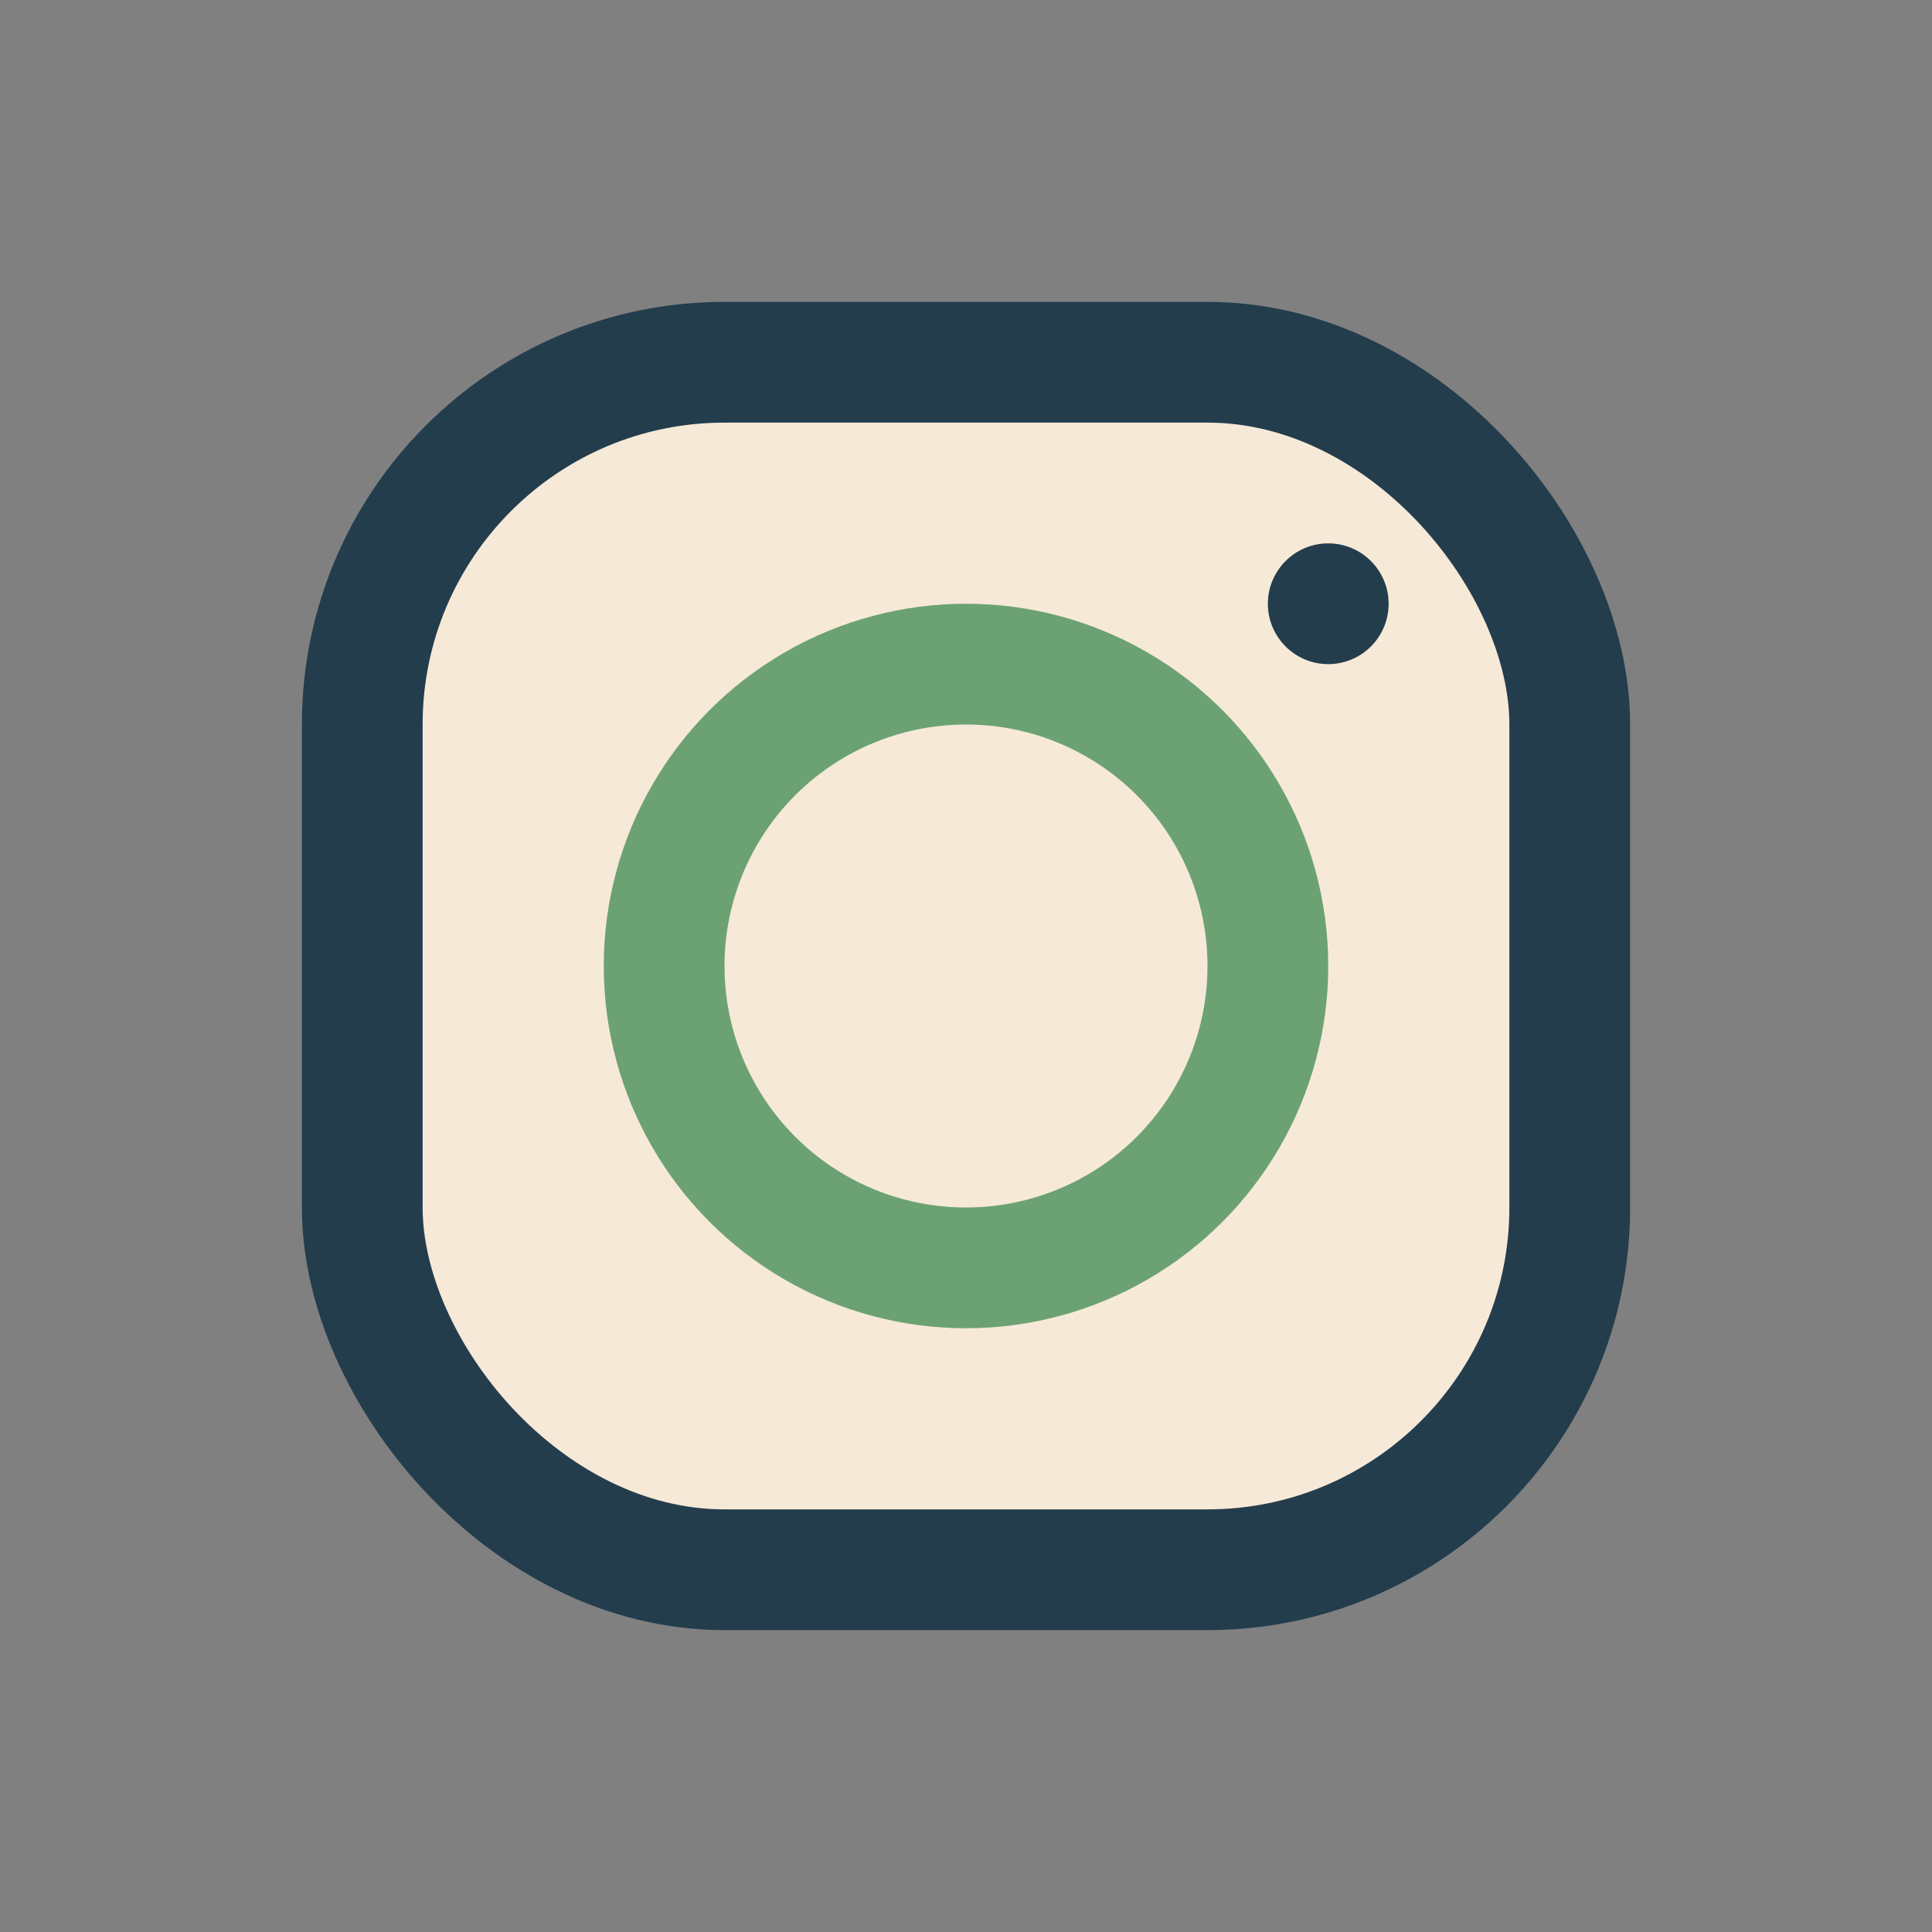
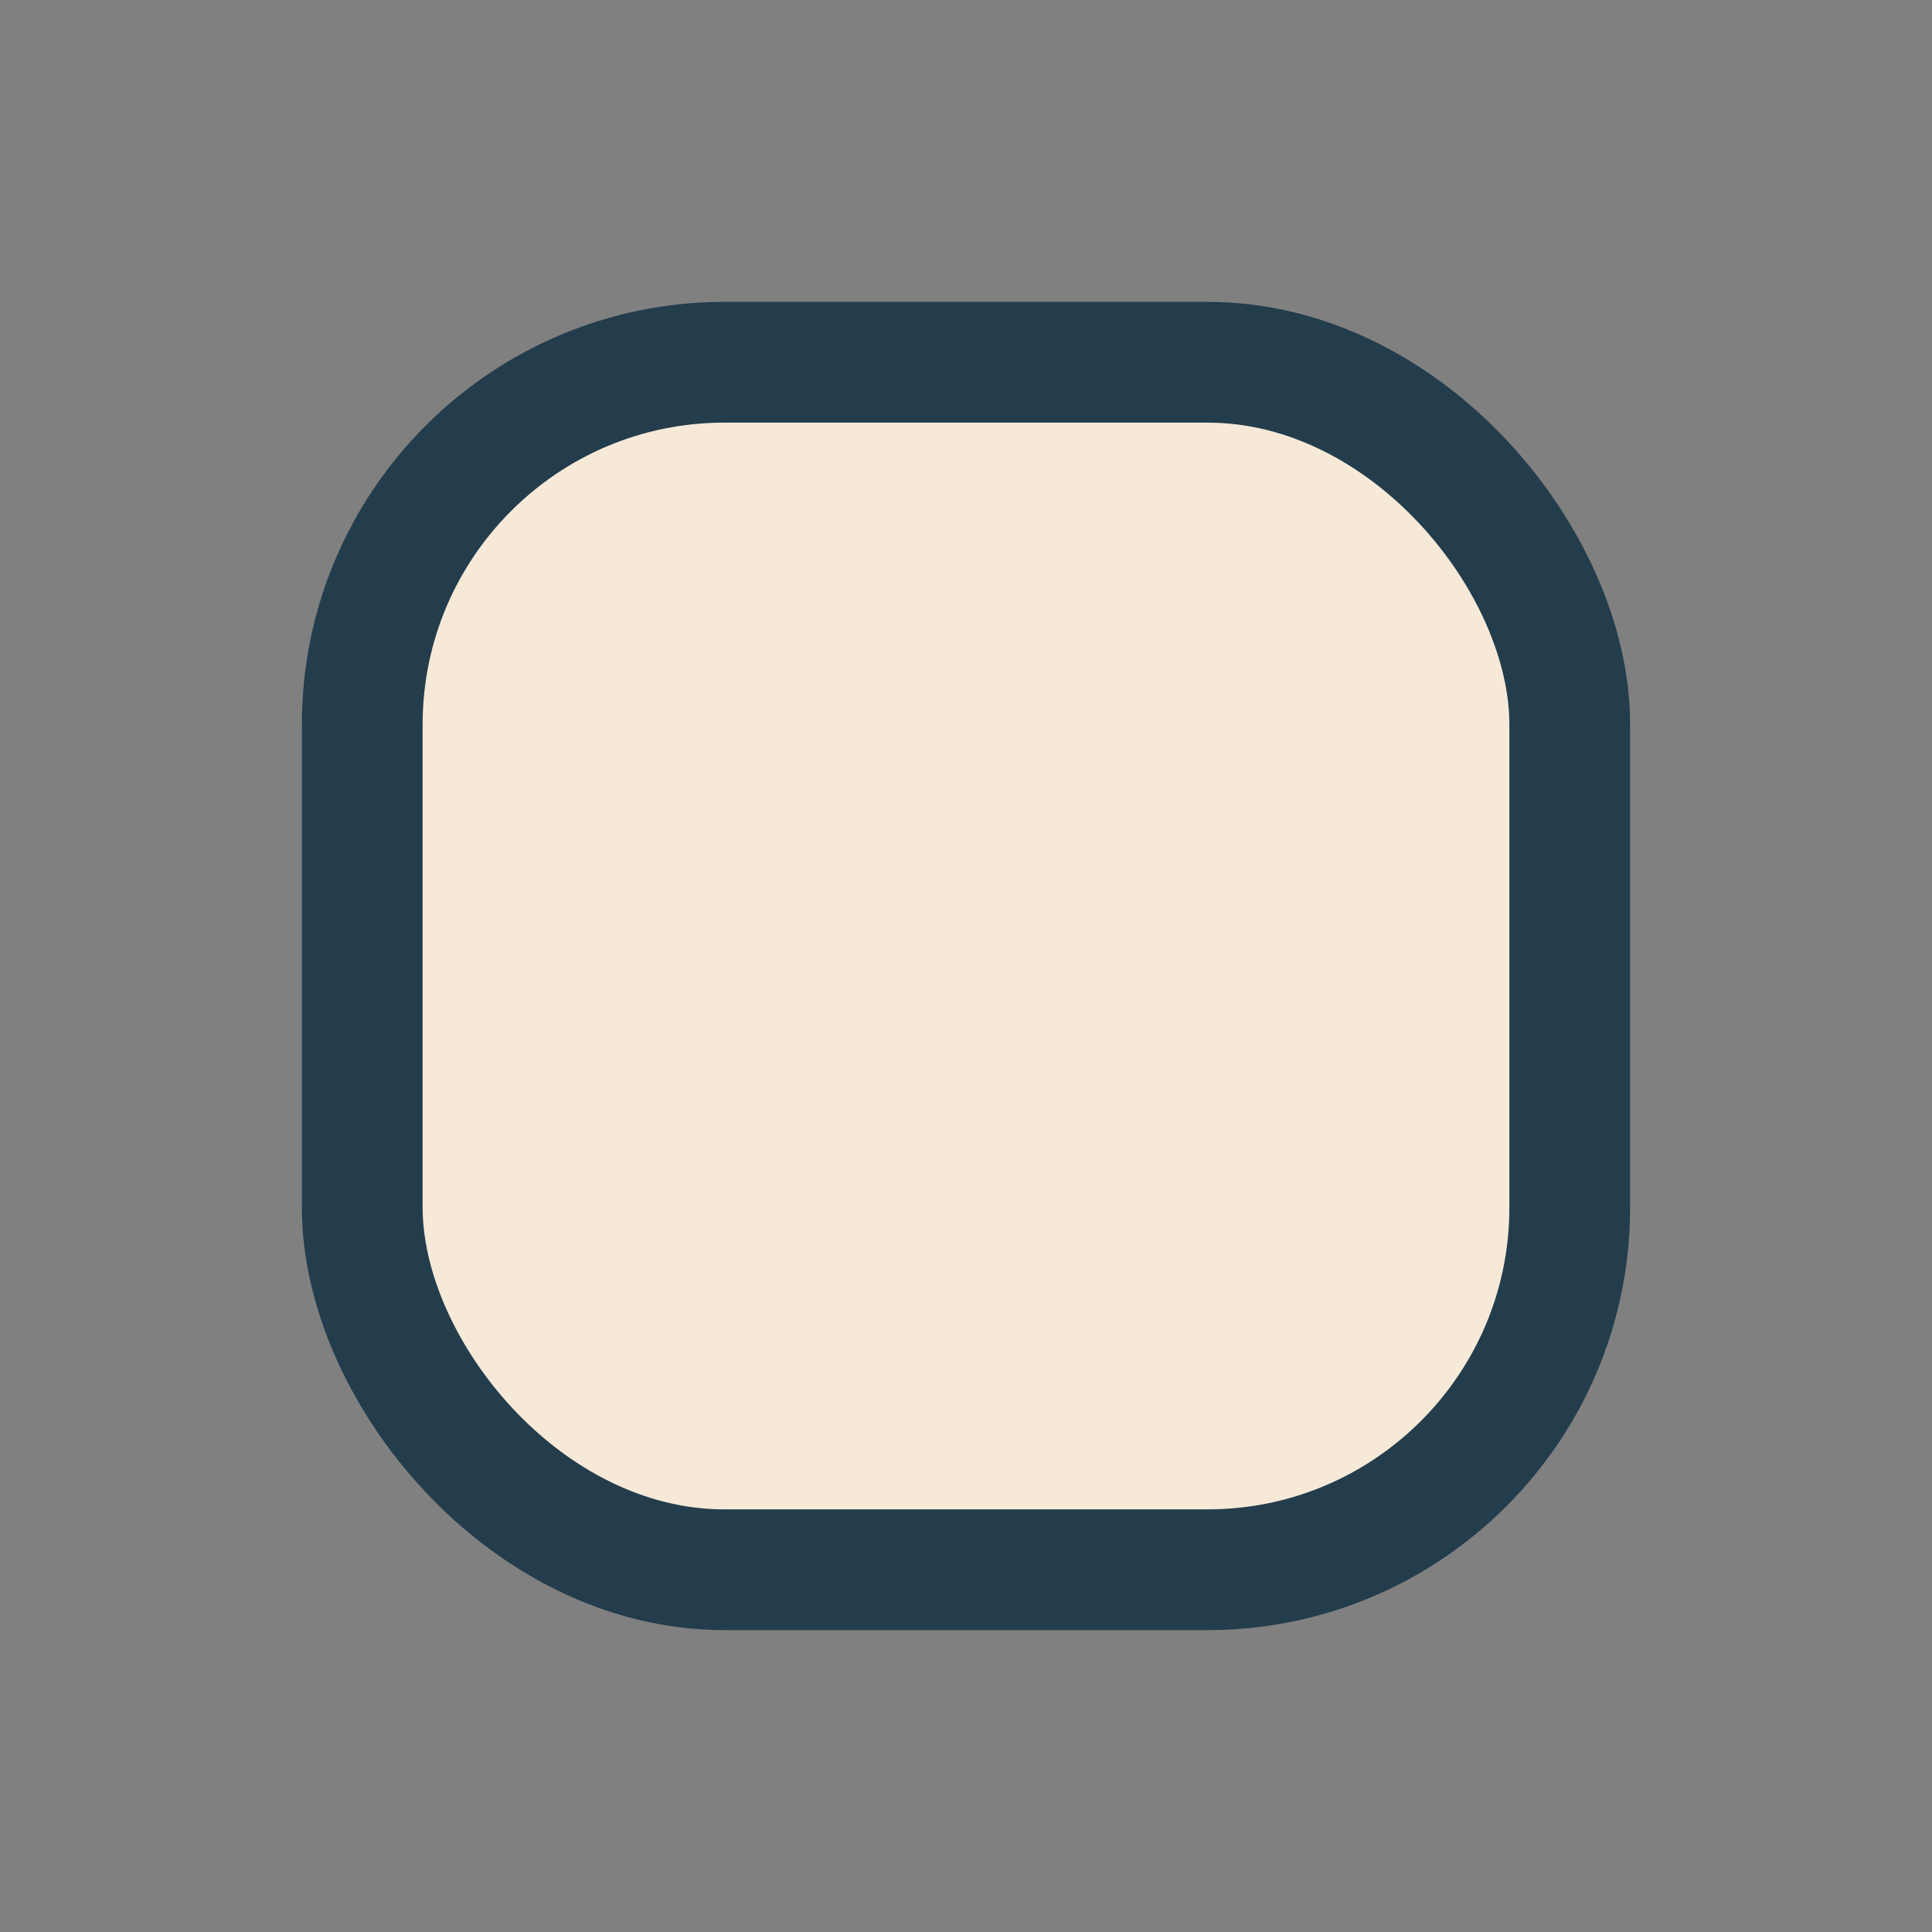
<svg xmlns="http://www.w3.org/2000/svg" width="32" height="32" viewBox="0 0 32 32">
  <rect x="0" y="0" width="32" height="32" fill="#808080" stroke="none" />
  <rect x="6" y="6" width="20" height="20" rx="6" fill="#F6E9D7" stroke="#233D4D" stroke-width="2" />
-   <circle cx="16" cy="16" r="5" fill="none" stroke="#6CA273" stroke-width="2" />
-   <circle cx="22" cy="10" r="1" fill="#233D4D" />
</svg>